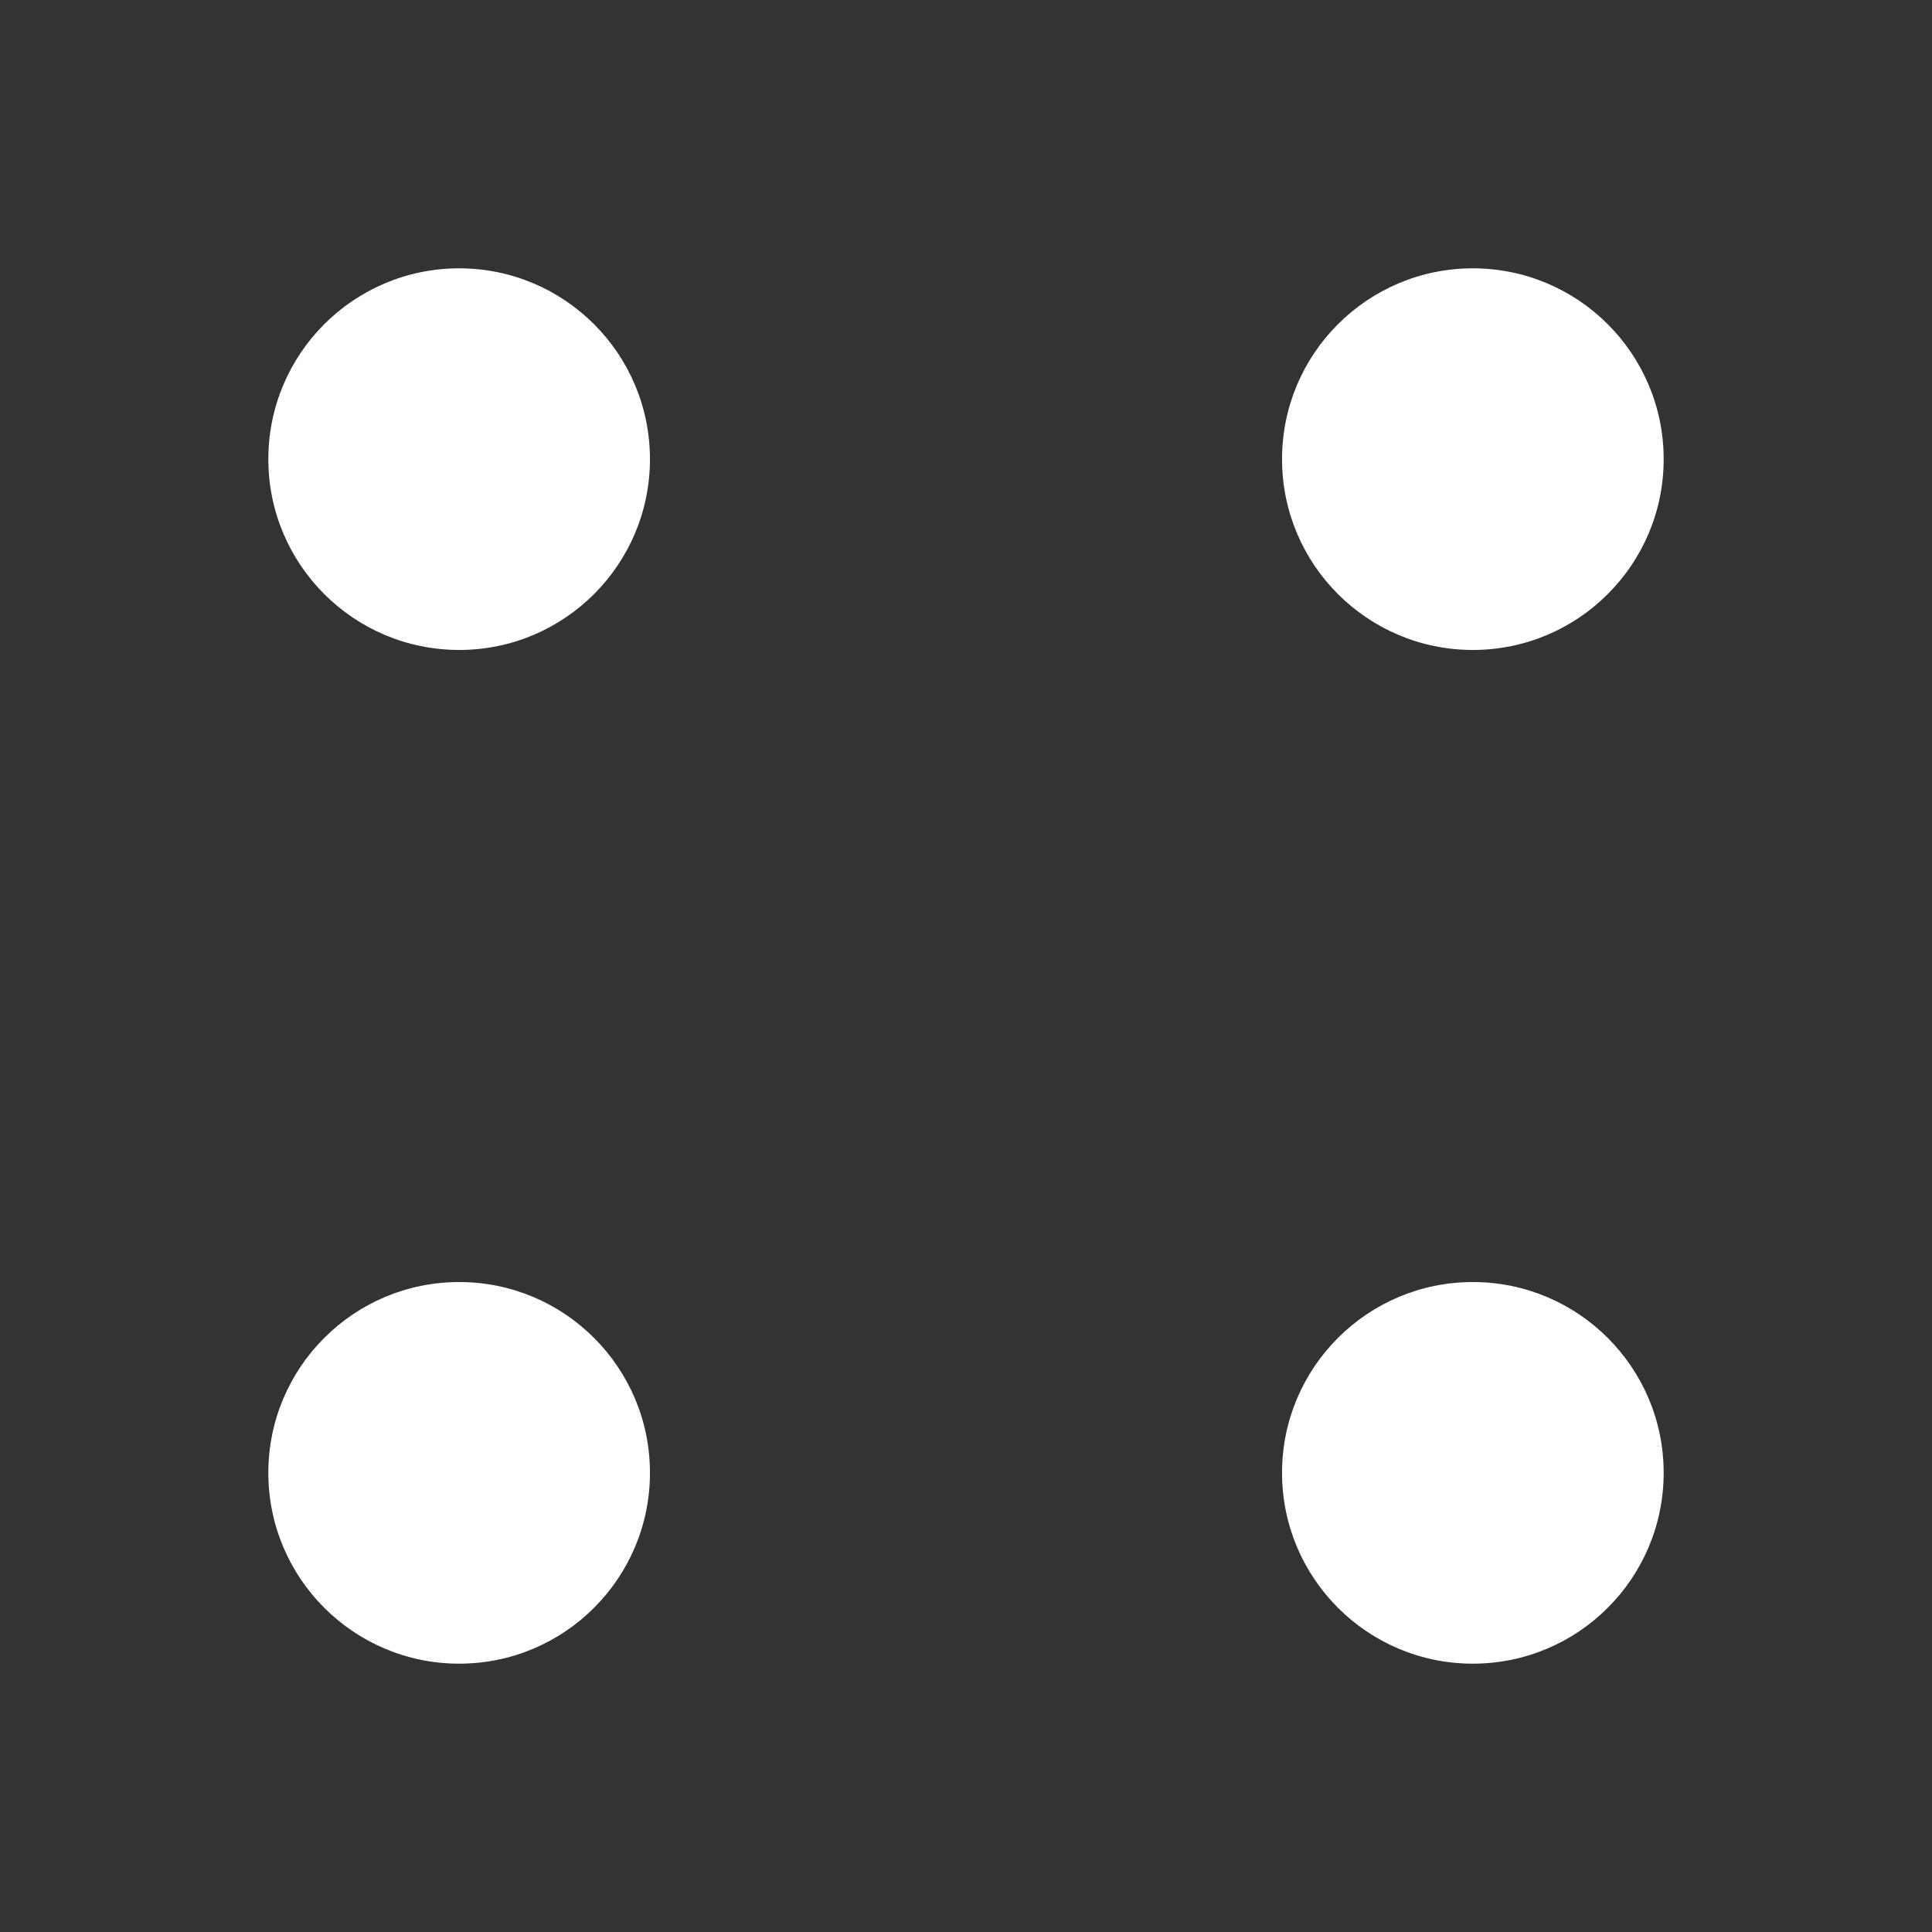
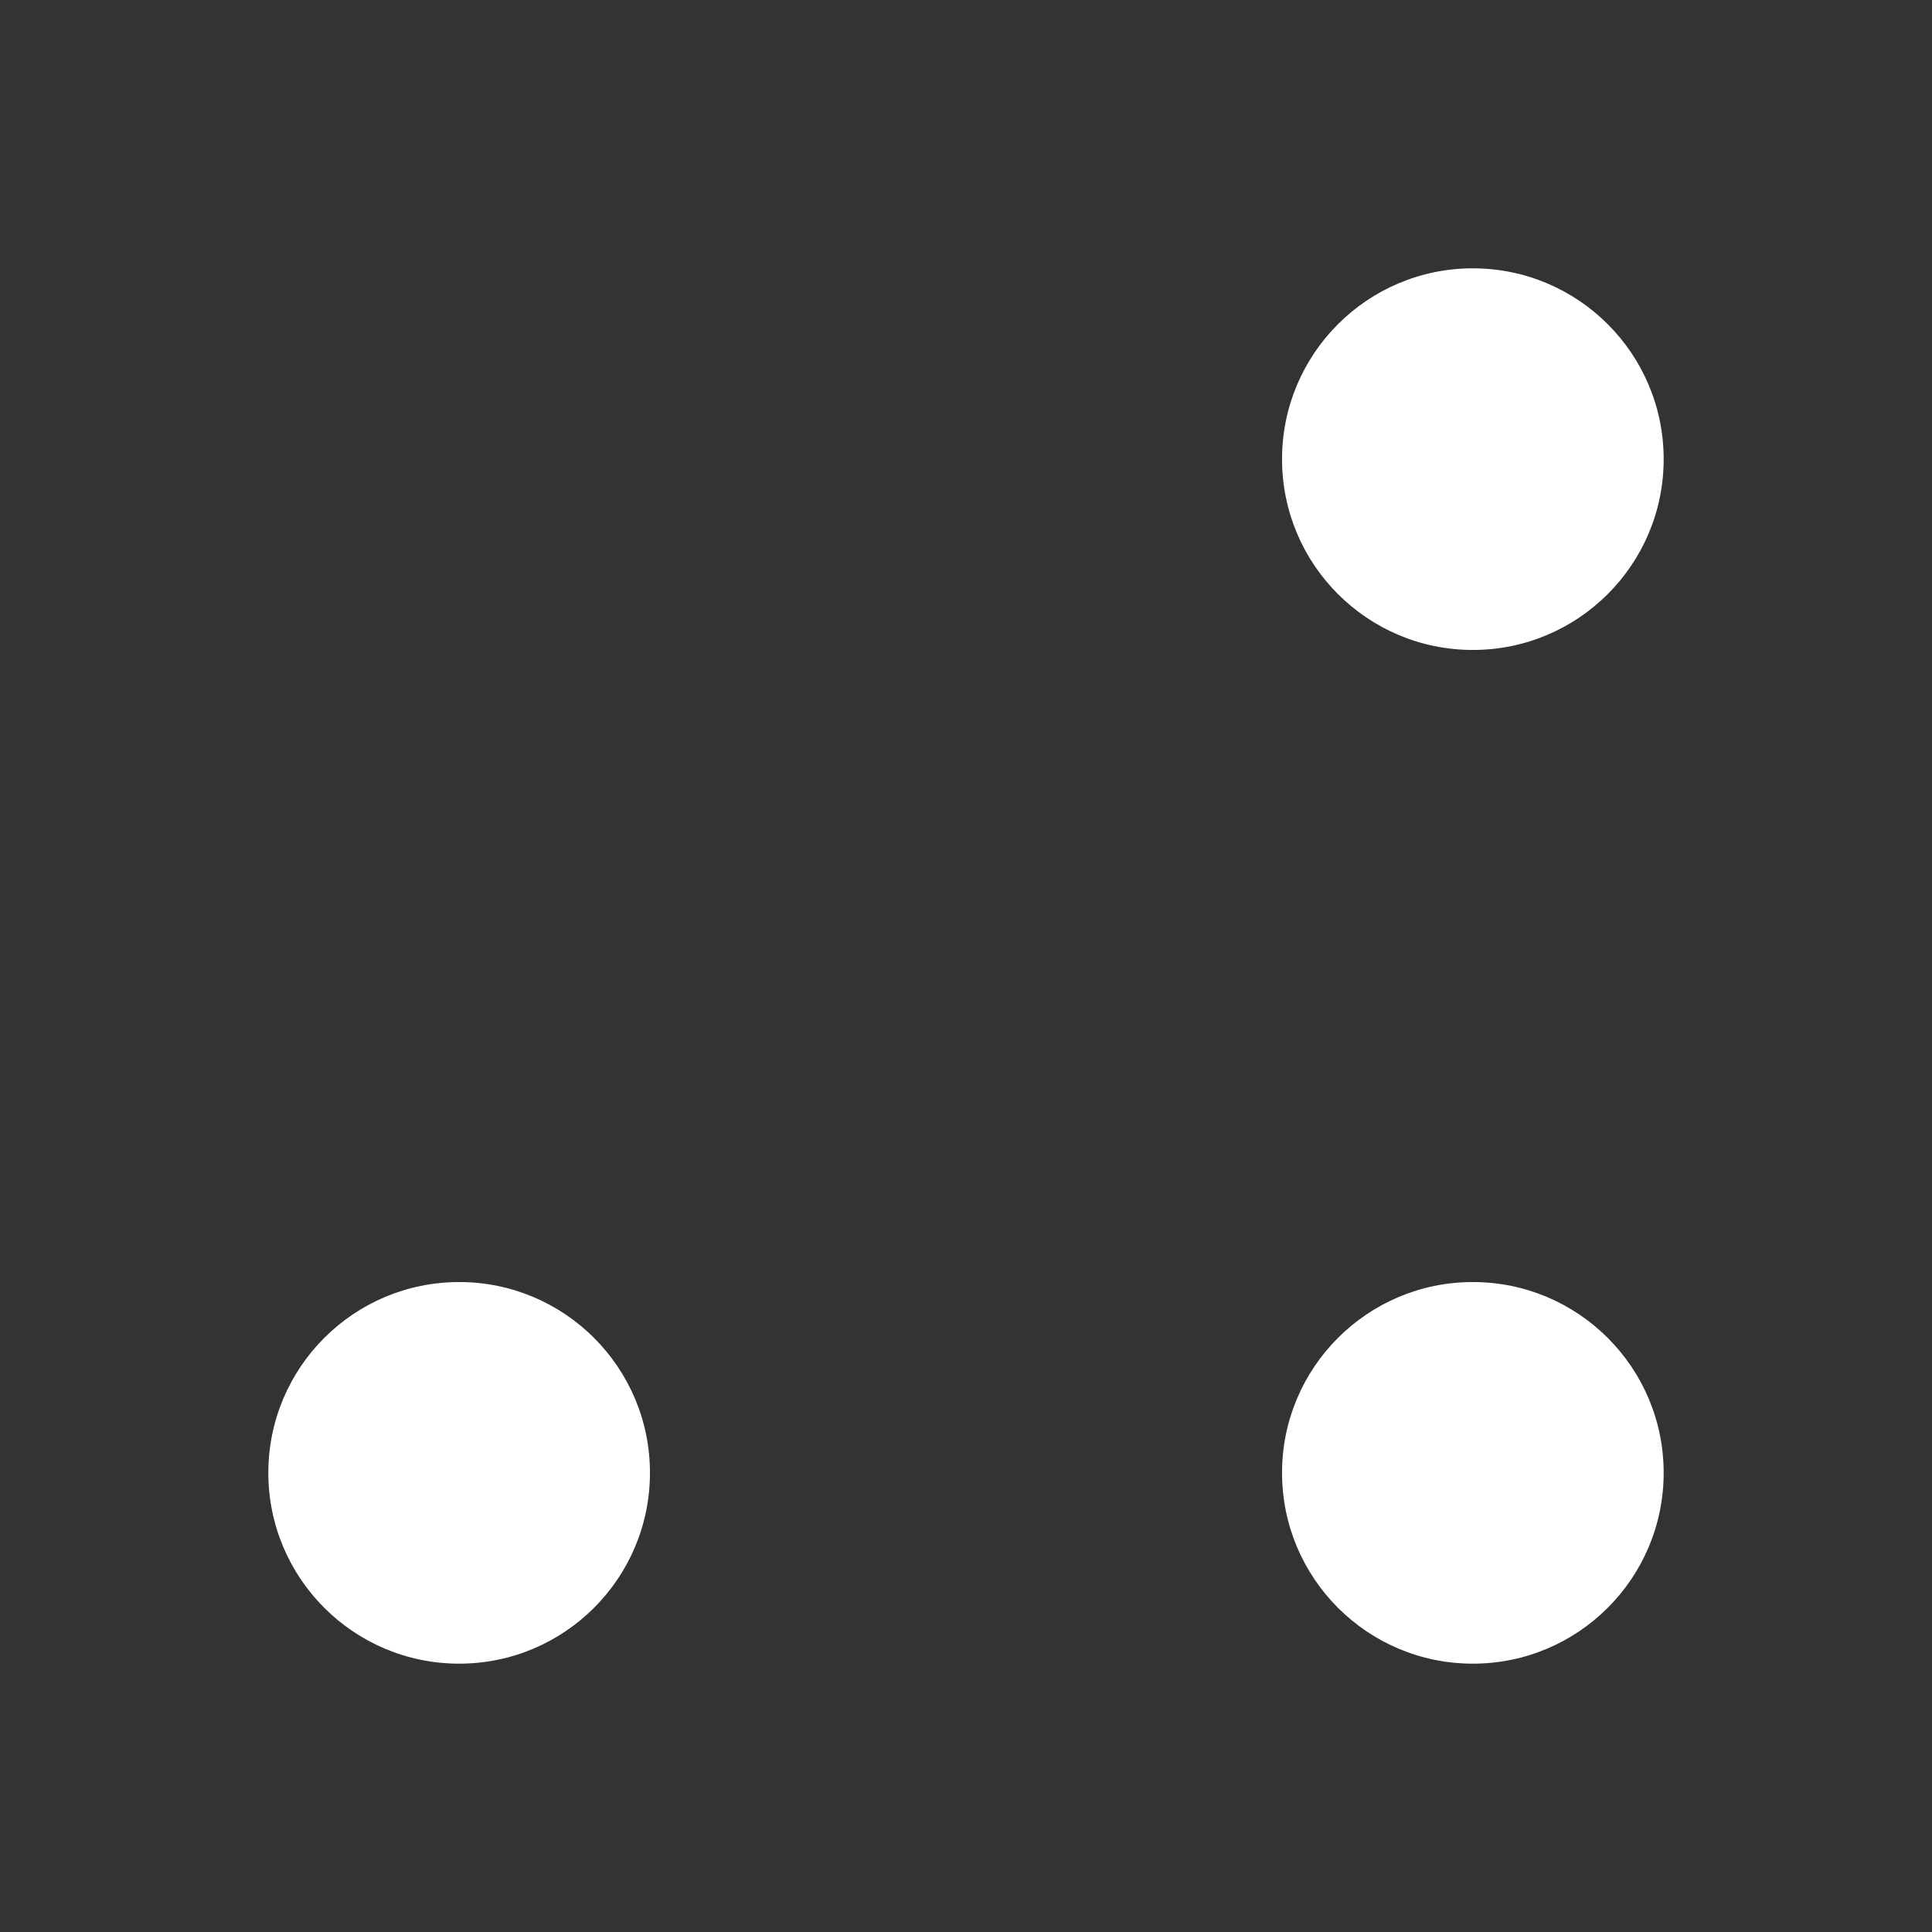
<svg xmlns="http://www.w3.org/2000/svg" width="36" height="36" viewBox="0 0 36 36" fill="none">
  <rect x="0" y="0" width="36" height="36" fill="#333333" stroke="none" />
-   <path d="M5 8.556C5 6.592 6.592 5 8.556 5C10.519 5 12.111 6.592 12.111 8.556C12.111 10.519 10.519 12.111 8.556 12.111C6.592 12.111 5 10.519 5 8.556Z" fill="white" />
  <path d="M5 27.444C5 25.481 6.592 23.889 8.556 23.889C10.519 23.889 12.111 25.481 12.111 27.444C12.111 29.408 10.519 31 8.556 31C6.592 31 5 29.408 5 27.444Z" fill="white" />
  <path d="M23.889 8.556C23.889 6.592 25.481 5 27.444 5C29.408 5 31 6.592 31 8.556C31 10.519 29.408 12.111 27.444 12.111C25.481 12.111 23.889 10.519 23.889 8.556Z" fill="white" />
  <path d="M23.889 27.444C23.889 25.481 25.481 23.889 27.444 23.889C29.408 23.889 31 25.481 31 27.444C31 29.408 29.408 31 27.444 31C25.481 31 23.889 29.408 23.889 27.444Z" fill="white" />
</svg>